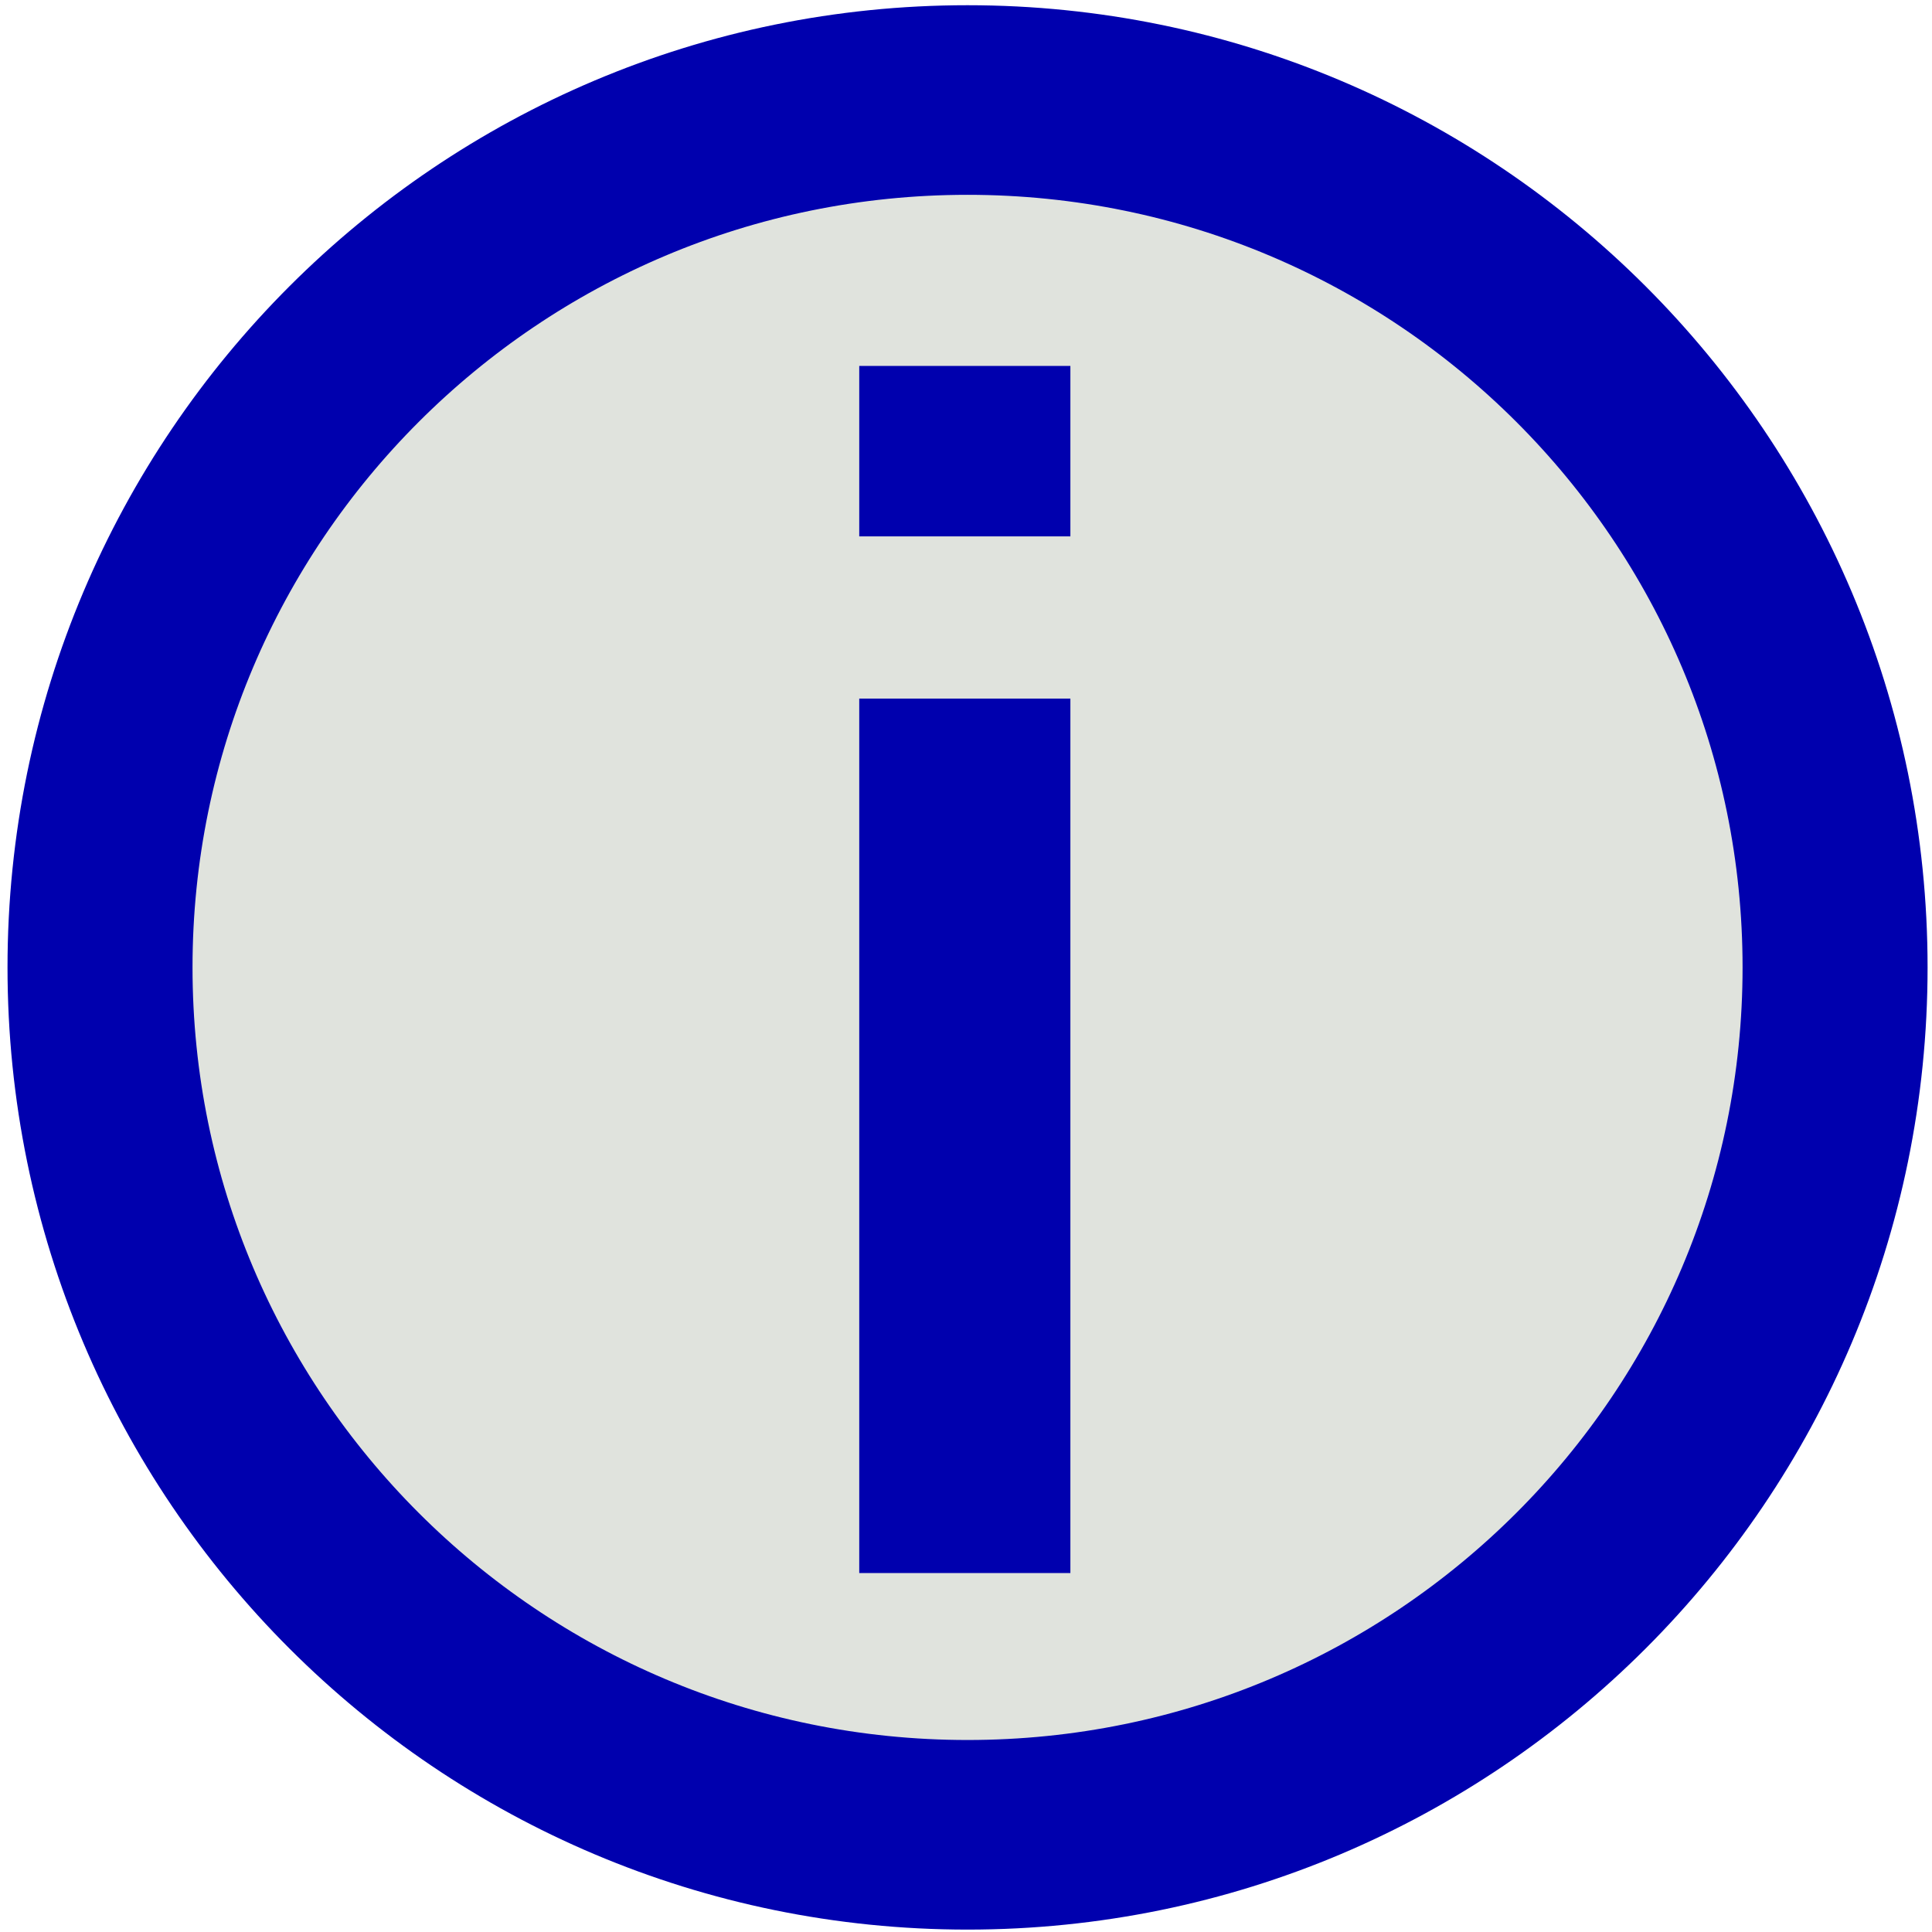
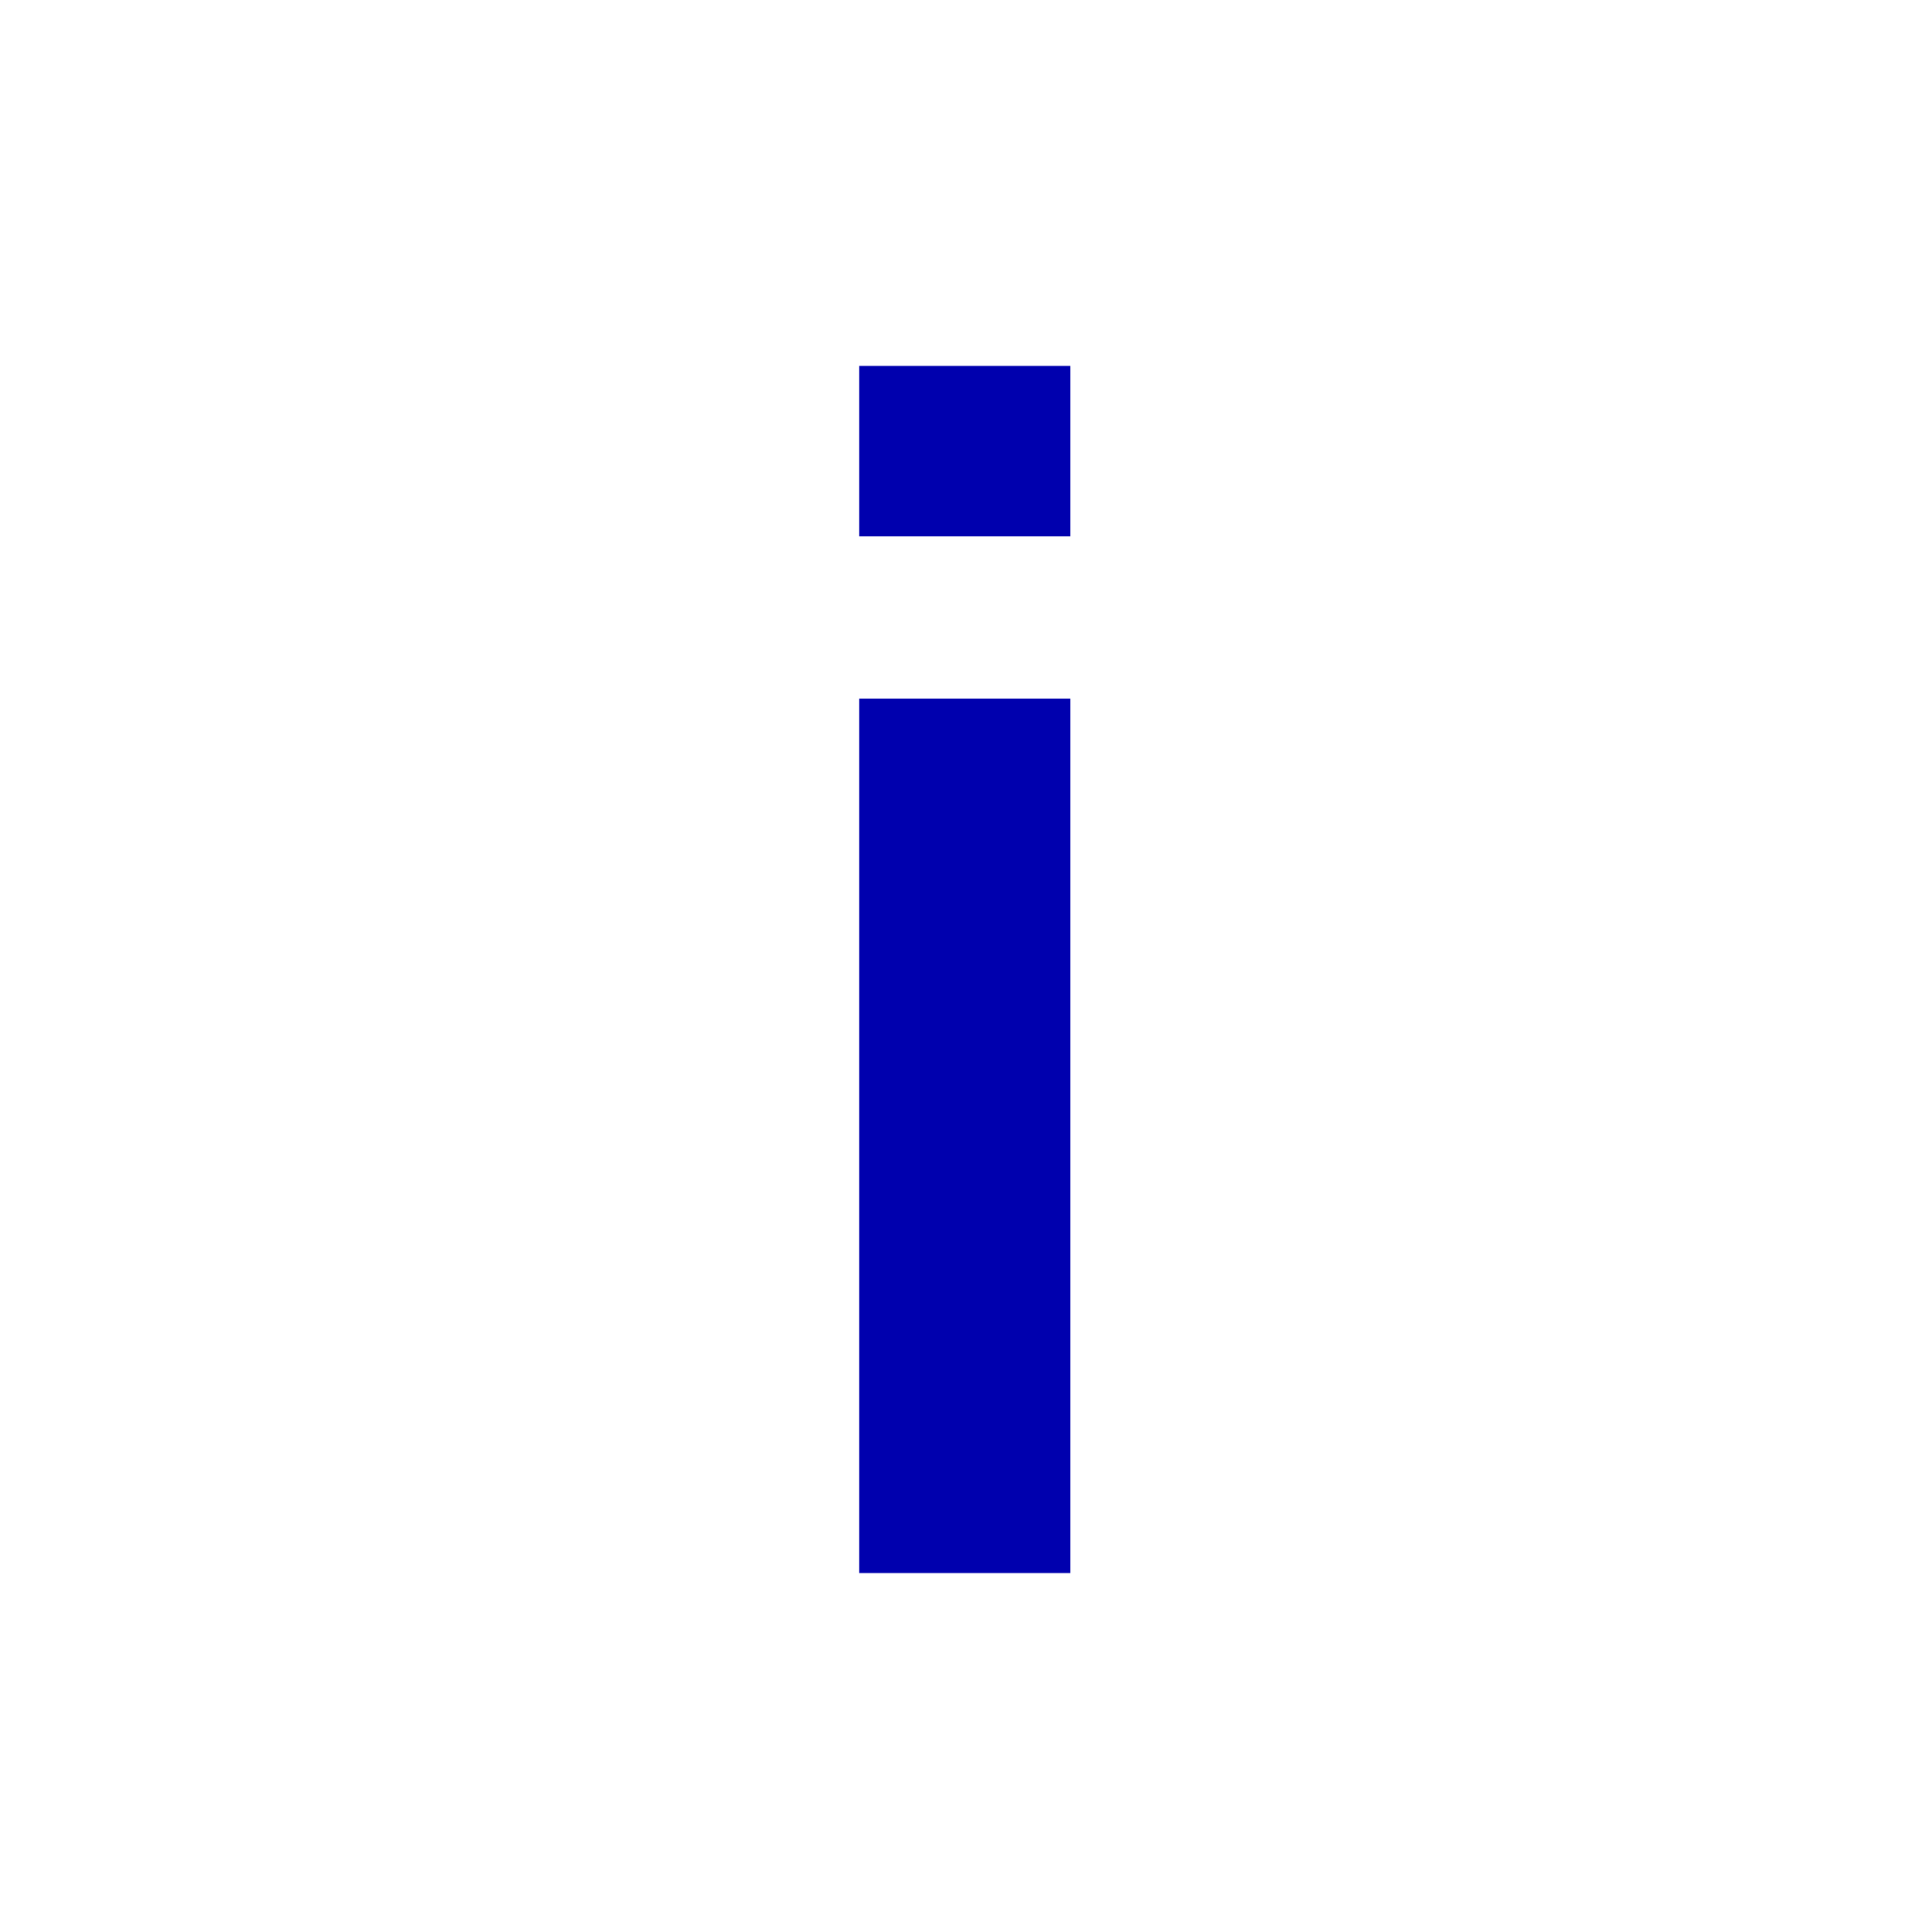
<svg xmlns="http://www.w3.org/2000/svg" xmlns:ns1="http://sodipodi.sourceforge.net/DTD/sodipodi-0.dtd" xmlns:ns2="http://www.inkscape.org/namespaces/inkscape" xmlns:xlink="http://www.w3.org/1999/xlink" version="1.0" width="250" height="250" id="svg2008" ns1:version="0.32" ns2:version="0.45" ns1:docname="Pictogram_voting_info.svg" ns2:output_extension="org.inkscape.output.svg.inkscape" ns1:docbase="C:\Documents and Settings\Kitsu\Desktop\temp" ns1:modified="true">
  <ns1:namedview ns2:window-height="716" ns2:window-width="1204" ns2:pageshadow="2" ns2:pageopacity="0.0" guidetolerance="10.0" gridtolerance="10.0" objecttolerance="10.0" borderopacity="1.0" bordercolor="#666666" pagecolor="#ffffff" id="base" ns2:zoom="1.512" ns2:cx="165.34392" ns2:cy="120.74583" ns2:window-x="16" ns2:window-y="8" ns2:current-layer="svg2008" />
  <defs id="defs2010">
    <linearGradient id="linearGradient8409">
      <stop style="stop-color:white;stop-opacity:0.659" offset="0" id="stop8411" />
      <stop style="stop-color:white;stop-opacity:0" offset="1" id="stop8413" />
    </linearGradient>
    <linearGradient x1="380.45" y1="641.64" x2="346.5" y2="583.362" id="linearGradient10912" xlink:href="#linearGradient8409" gradientUnits="userSpaceOnUse" />
  </defs>
  <g id="layer1">
-     <path d="M 356,511.862 C 356,556.045 319.287,591.862 274,591.862 C 228.713,591.862 192,556.045 192,511.862 C 192,467.679 228.713,431.862 274,431.862 C 319.287,431.862 356,467.679 356,511.862 z " transform="matrix(1.369,0,0,1.403,-249.906,-592.96)" style="opacity:1;fill:#e0e3dd;fill-opacity:1;fill-rule:evenodd;stroke:#0000ae;stroke-width:17.487;stroke-linecap:round;stroke-linejoin:round;stroke-miterlimit:4;stroke-dasharray:none;stroke-dashoffset:0;stroke-opacity:1" id="path10906" />
    <path d="M 111.186,69.407 L 111.186,47.351 L 138.507,47.351 L 138.507,69.407 L 111.186,69.407 M 111.186,203.552 L 111.186,90.397 L 138.507,90.397 L 138.507,203.552 L 111.186,203.552" style="font-size:269.981px;font-style:normal;font-weight:normal;fill:#0000ae;fill-opacity:1;stroke:none;stroke-width:1px;stroke-linecap:butt;stroke-linejoin:miter;stroke-opacity:1;font-family:Arial" id="text10914" />
  </g>
</svg>